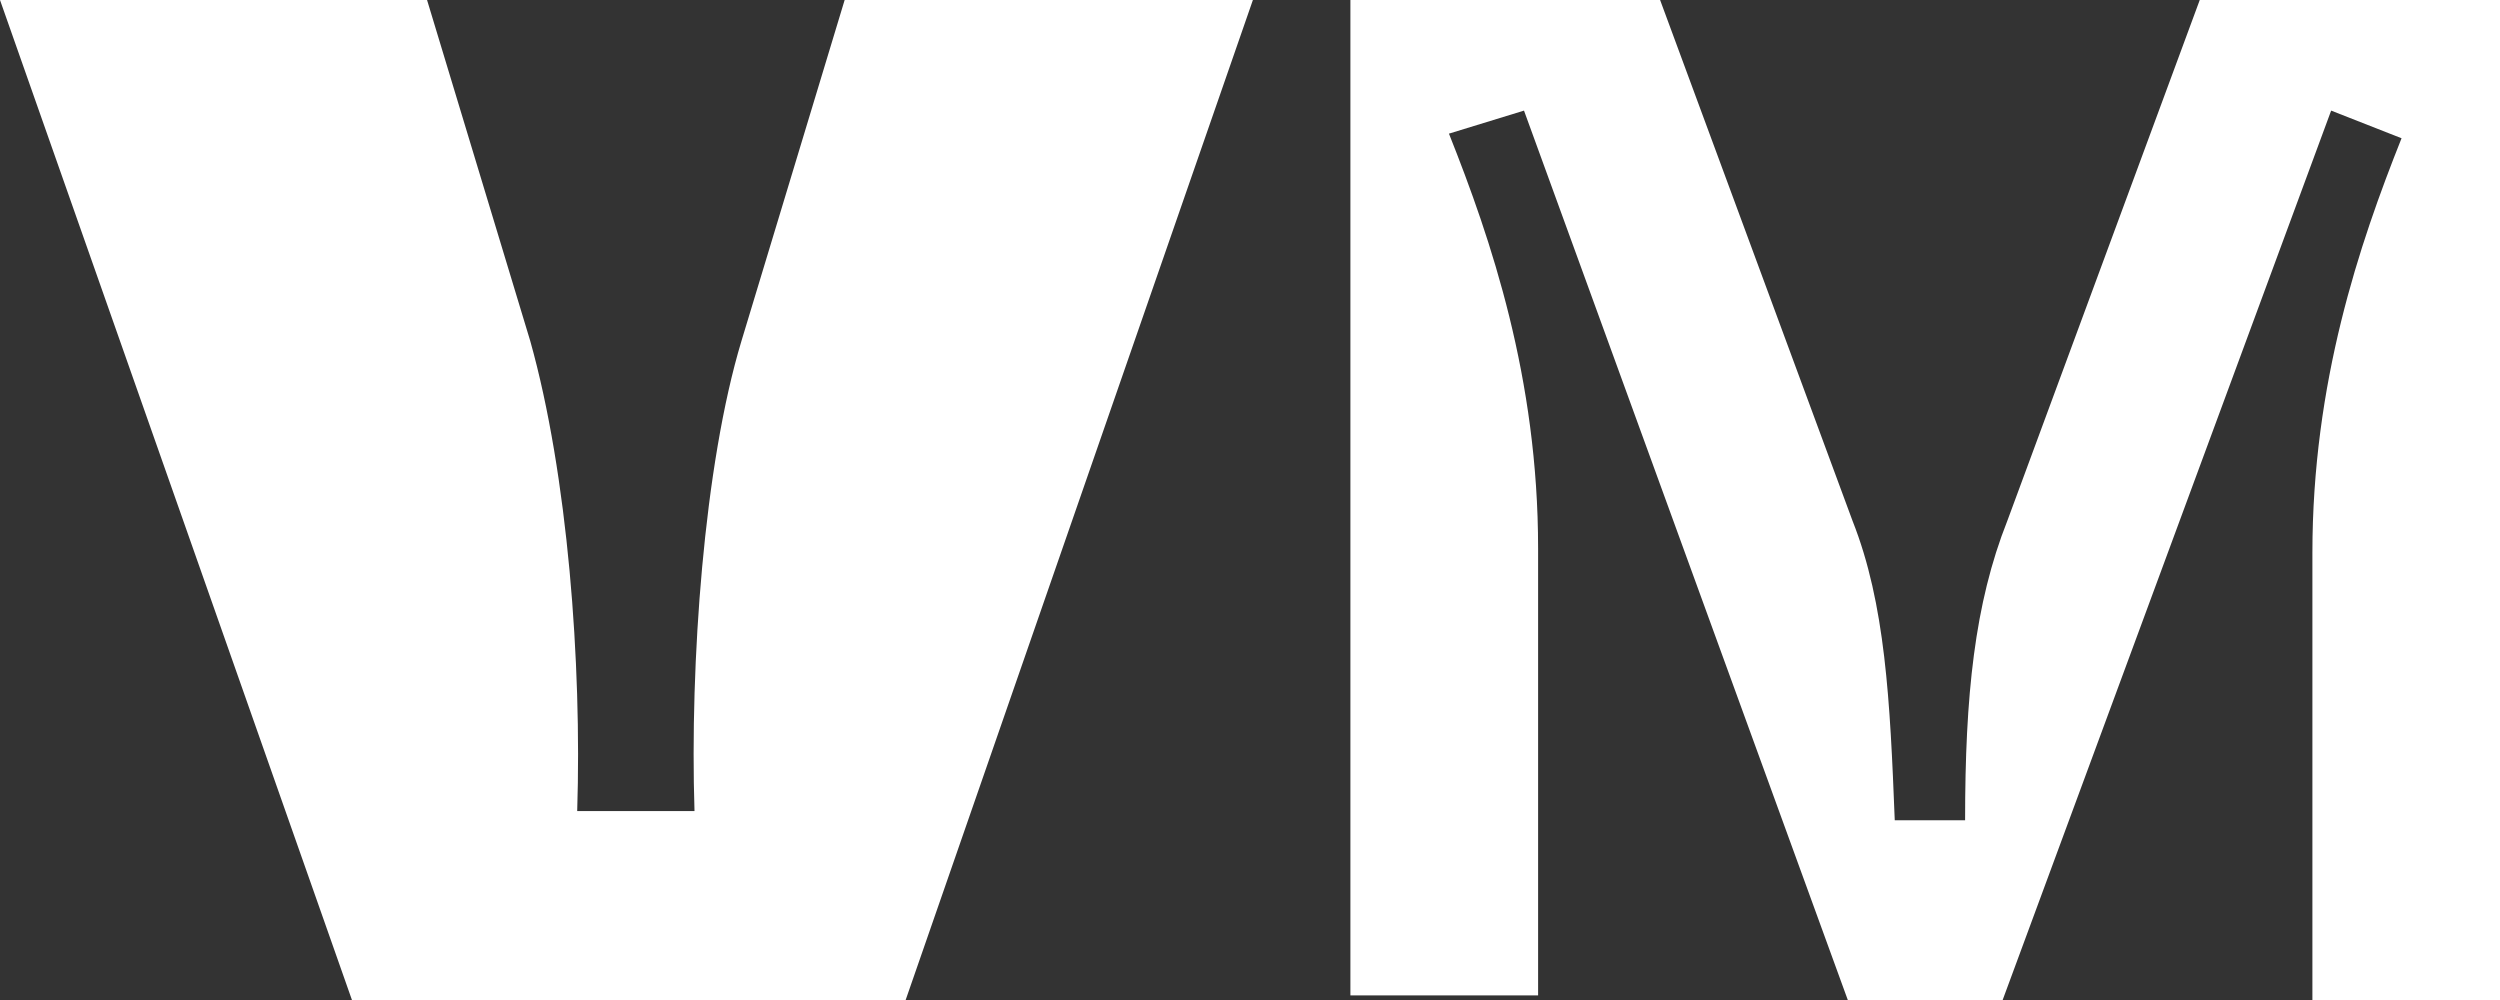
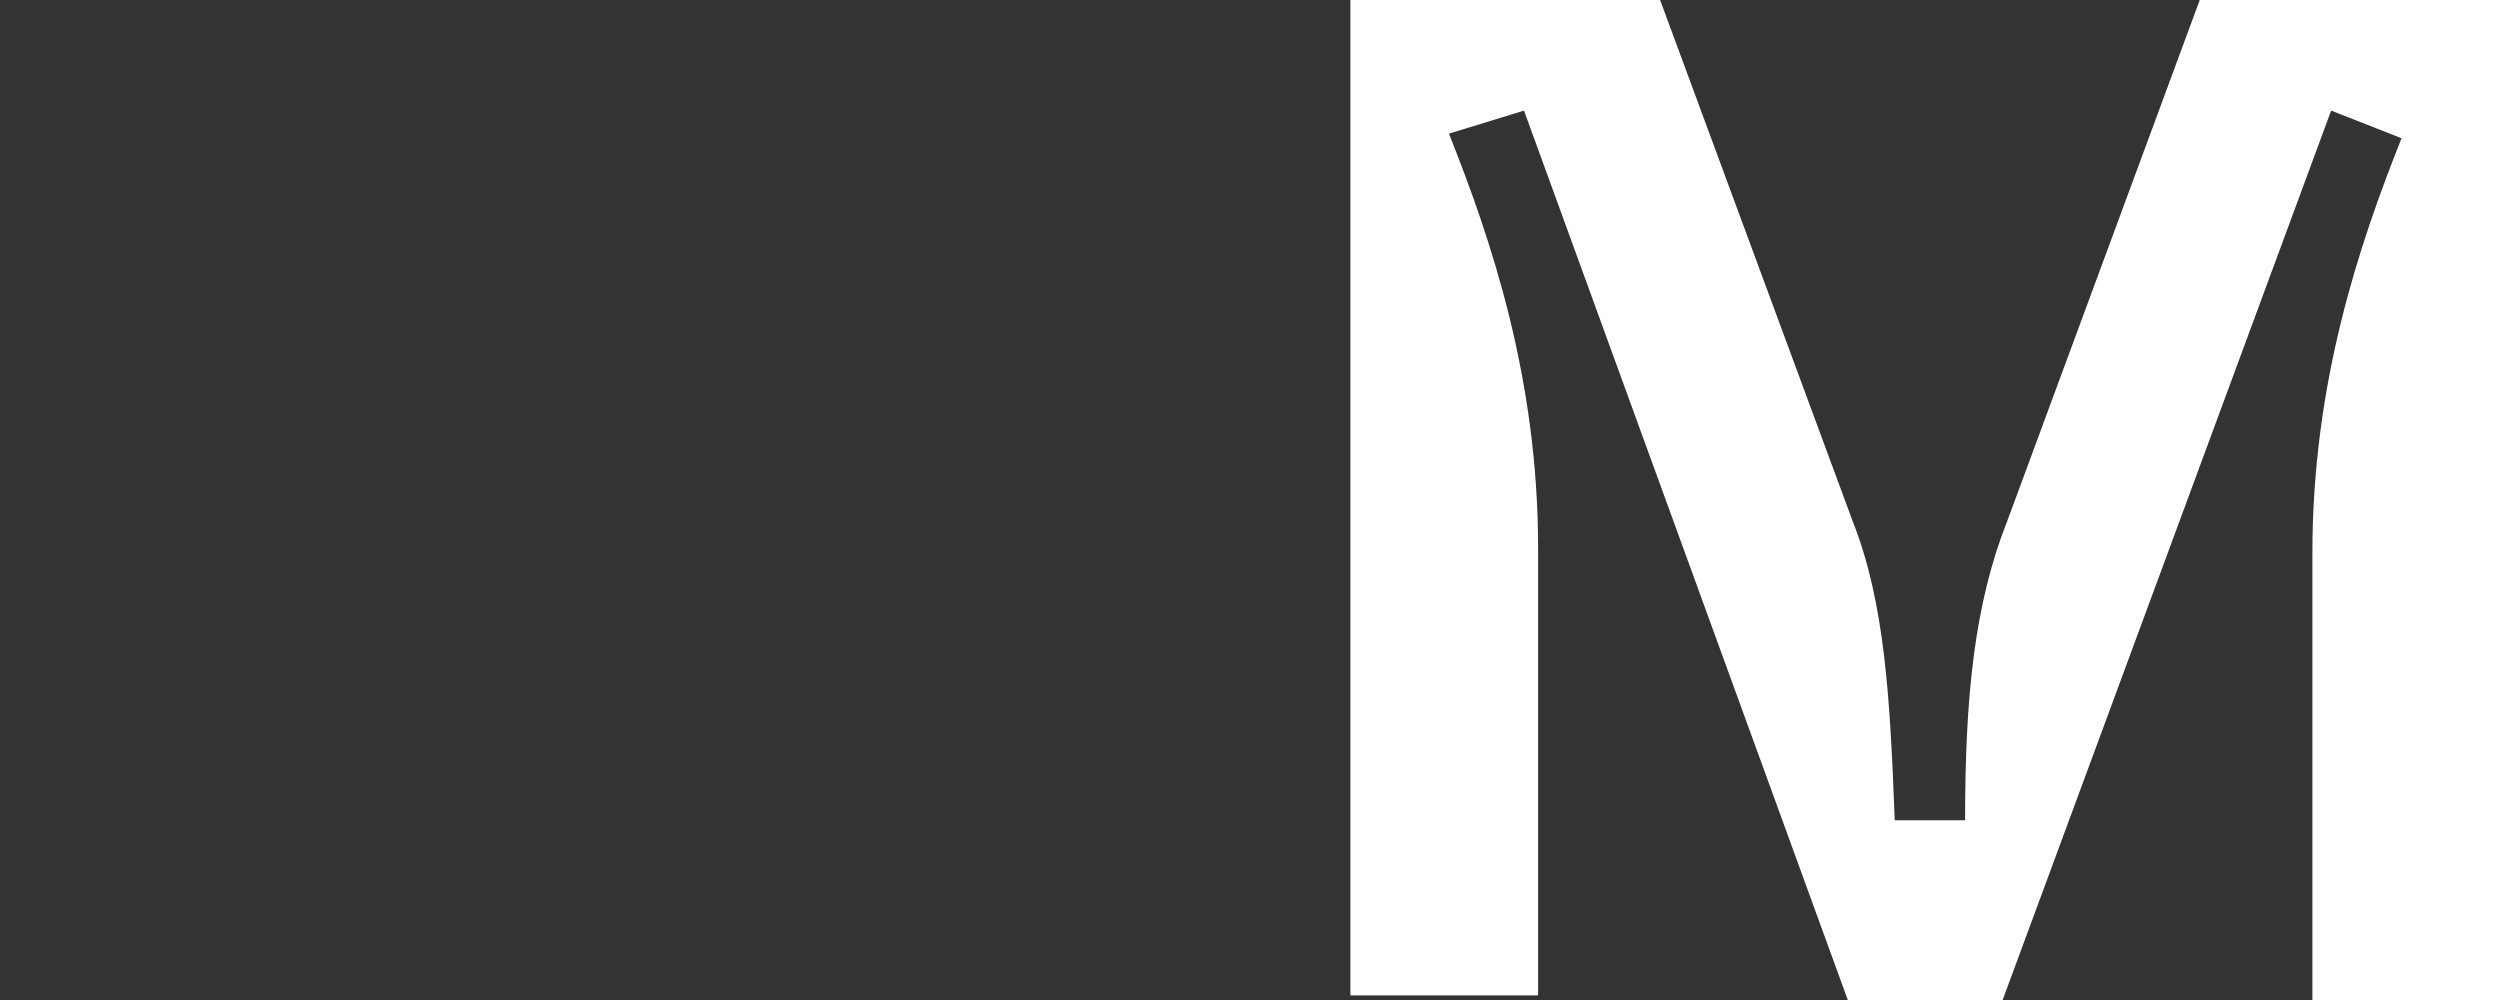
<svg xmlns="http://www.w3.org/2000/svg" width="50" height="20" viewBox="0 0 50 20" fill="none">
  <rect x="0" y="0" width="50" height="20" fill="#333333" stroke="none" />
  <path d="M27.008 0H33.202L37.05 10.415C37.707 12.074 37.801 14.009 37.895 16.405H39.302C39.302 13.917 39.49 12.074 40.147 10.415L43.995 0H50.002V20H46.248V11.06C46.248 7.65 47.186 4.885 48.031 2.765L46.623 2.212L40.053 20H36.956L30.48 2.212L28.979 2.673C29.823 4.793 30.762 7.558 30.762 10.968V19.908H27.008V0Z" fill="white" />
-   <path d="M0 0H8.541L10.605 6.82C11.356 9.493 11.638 13.272 11.544 16.221H13.89C13.796 13.272 14.078 9.309 14.829 6.82L16.893 0H25.058L18.113 20H7.039L0 0Z" fill="white" />
</svg>